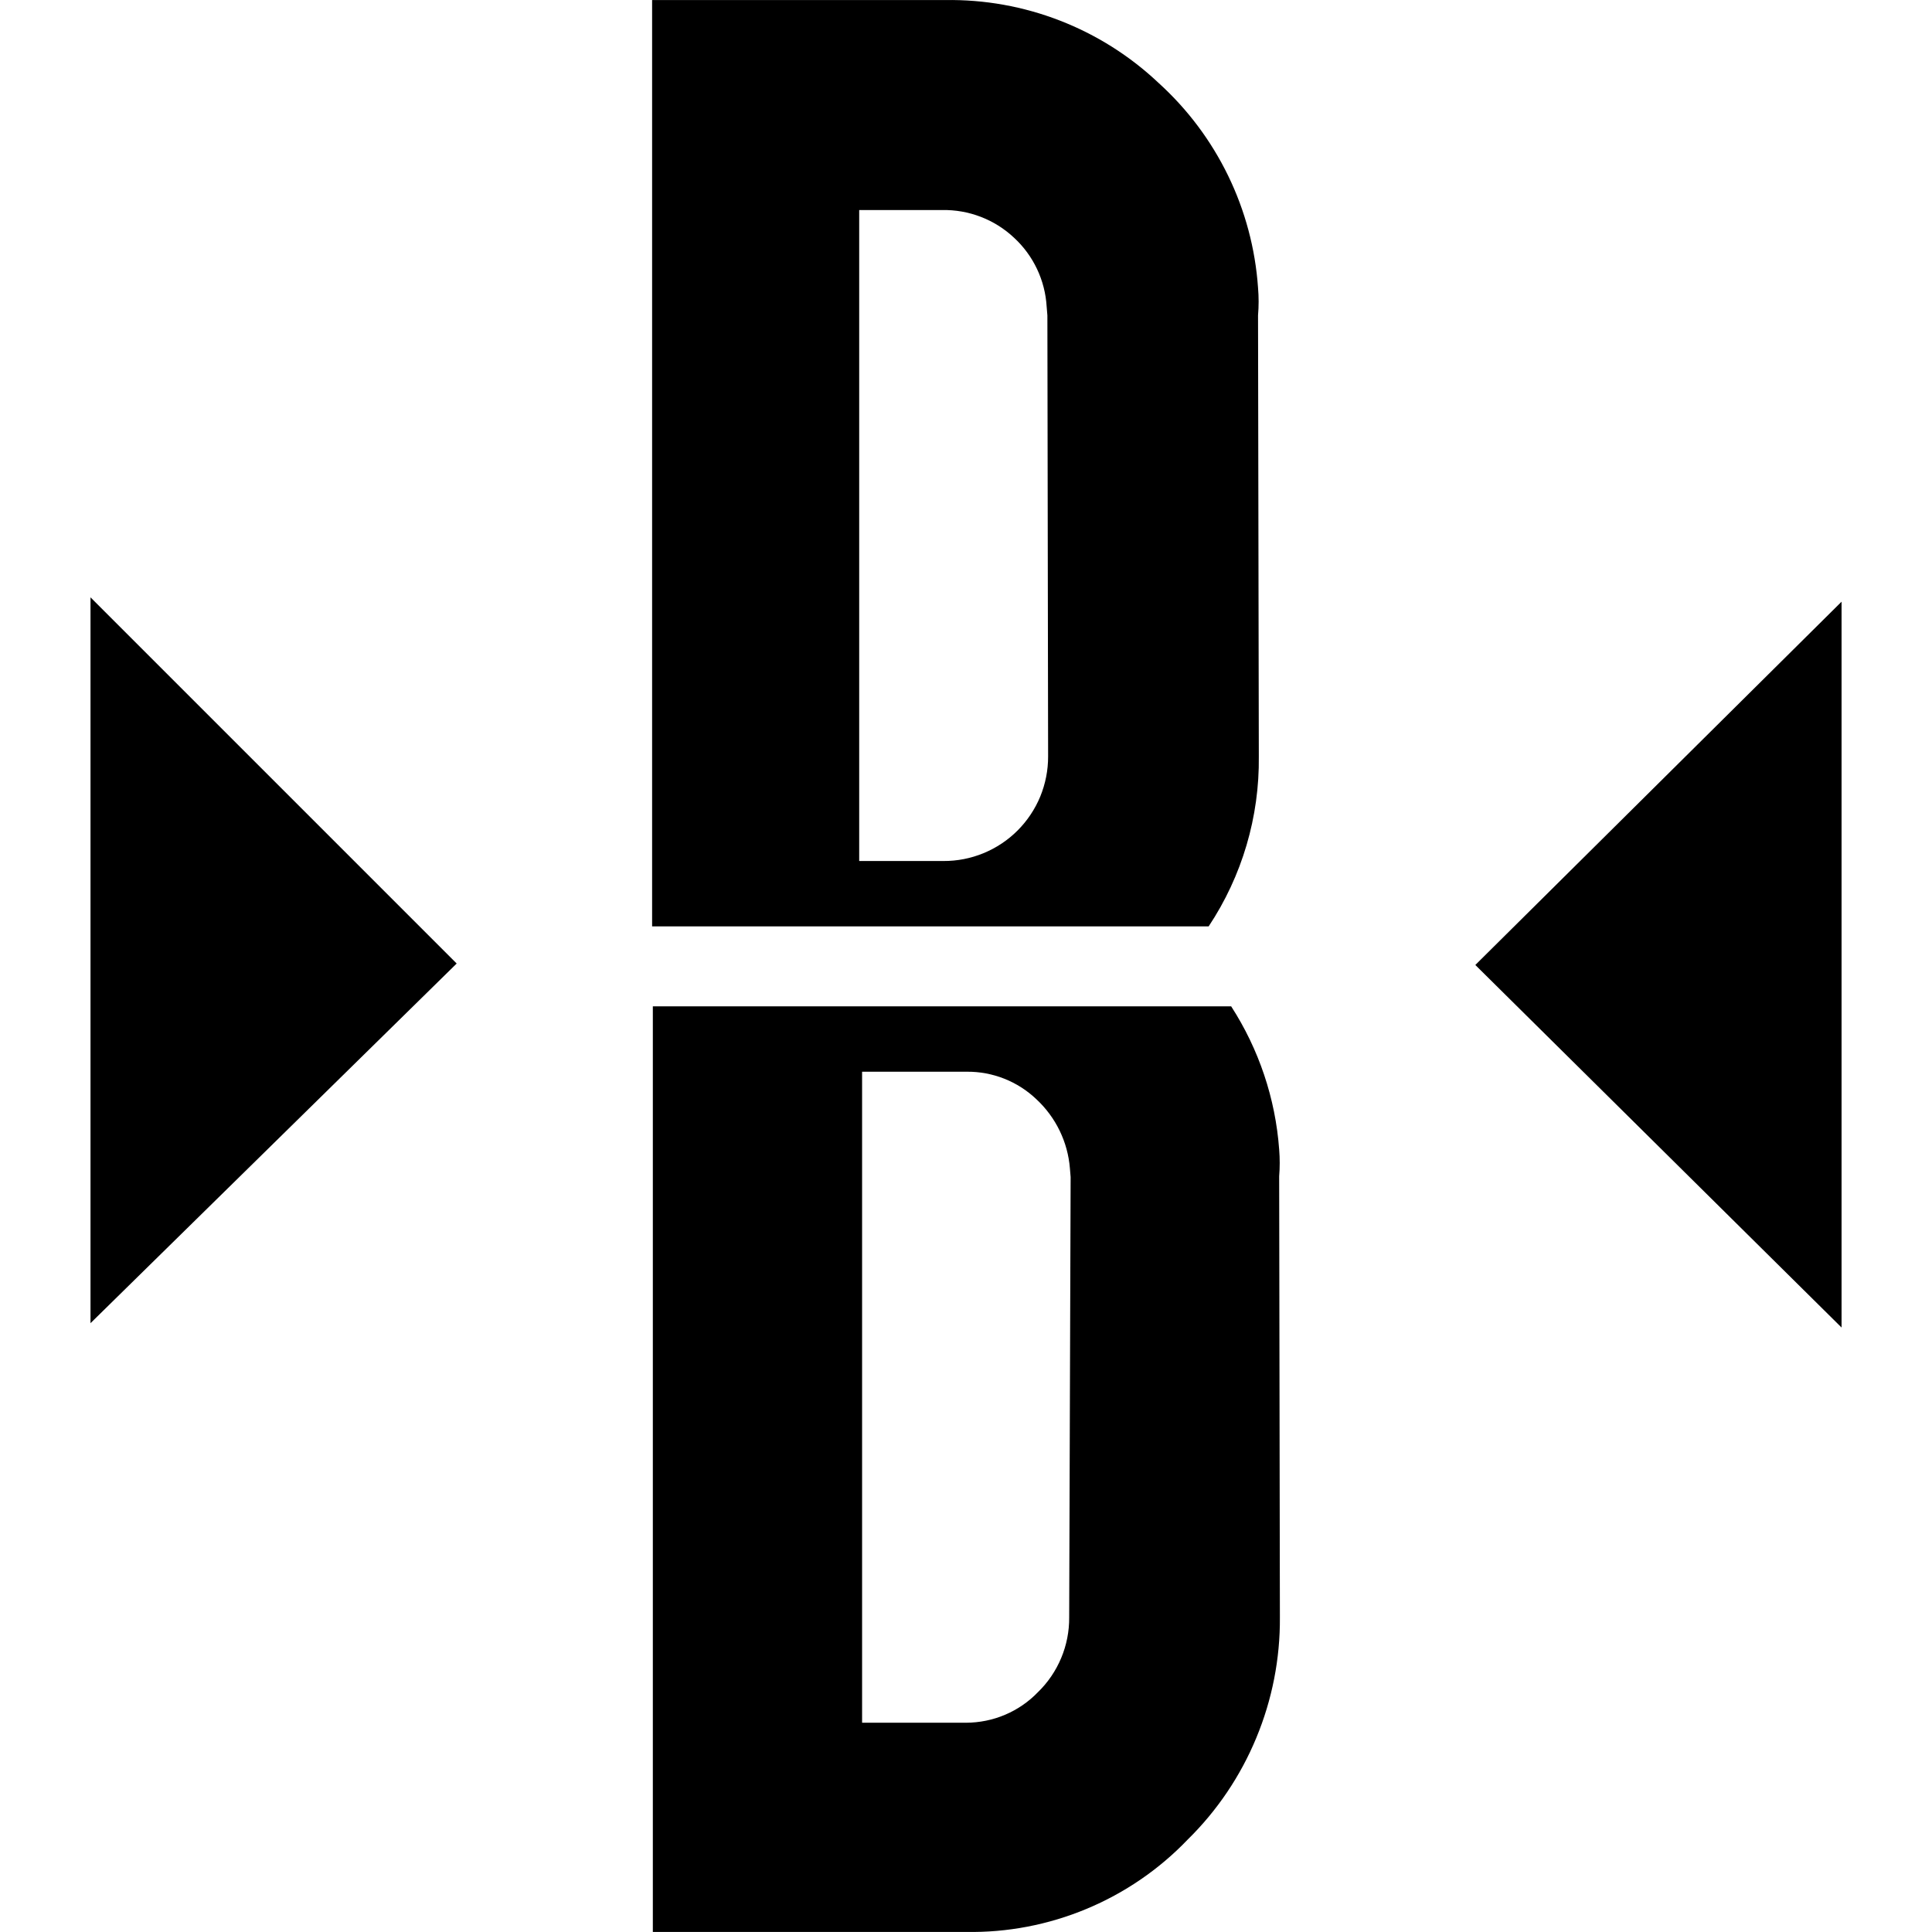
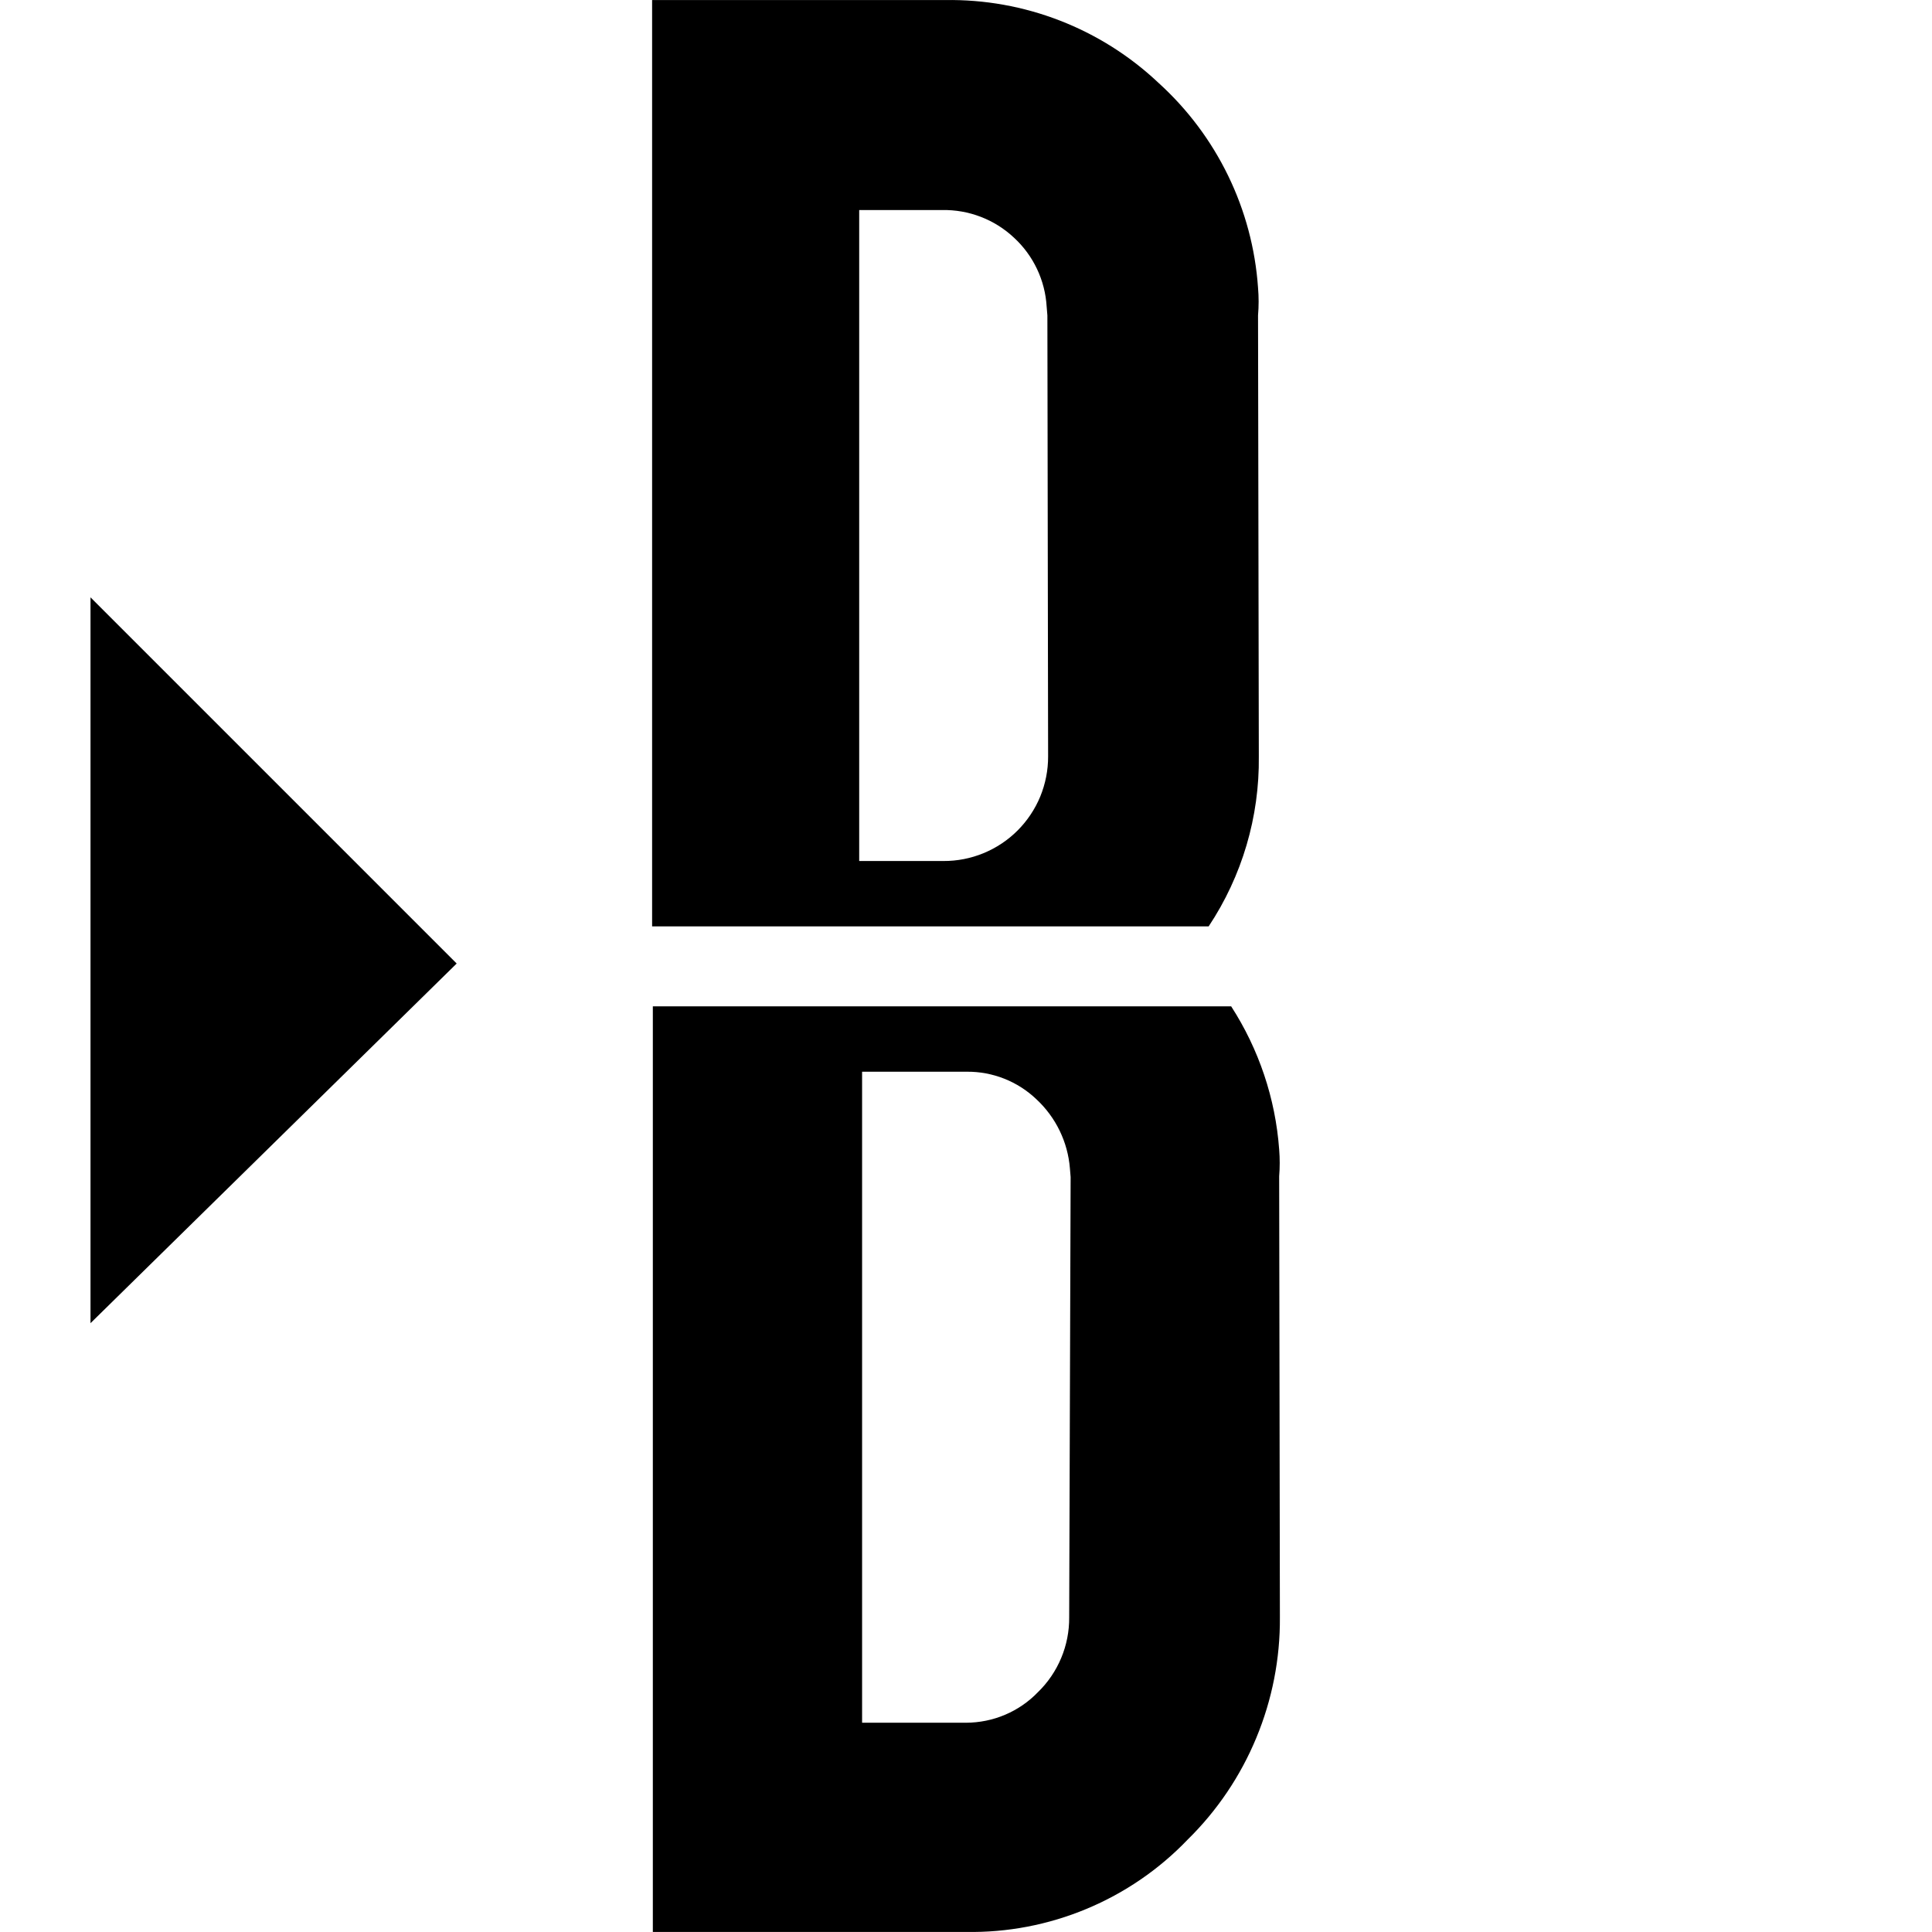
<svg xmlns="http://www.w3.org/2000/svg" width="32" height="32" viewBox="0 0 32 32" fill="none">
  <path d="M1.499 21.916V9.894L7.564 15.959L1.499 21.916Z" fill="#FCC22D" style="fill:#FCC22D;fill:color(display-p3 0.988 0.761 0.176);fill-opacity:1;" />
-   <path d="M30.502 9.966V21.988L24.436 15.983L30.502 9.966Z" fill="#FCC22D" style="fill:#FCC22D;fill:color(display-p3 0.988 0.761 0.176);fill-opacity:1;" />
  <path fill-rule="evenodd" clip-rule="evenodd" d="M20.85 12.528C20.862 13.529 20.573 14.51 20.019 15.344H10.801V0.001H15.651C16.964 -0.021 18.234 0.471 19.189 1.373C20.156 2.249 20.747 3.465 20.837 4.766C20.85 4.918 20.85 5.071 20.837 5.224L20.85 12.528ZM17.336 5.079C17.31 4.642 17.116 4.232 16.794 3.936C16.472 3.634 16.044 3.47 15.603 3.479H14.231V14.261H15.627C15.855 14.262 16.08 14.218 16.291 14.131C16.502 14.044 16.693 13.917 16.854 13.756C17.015 13.595 17.143 13.403 17.23 13.193C17.316 12.982 17.361 12.756 17.36 12.528L17.348 5.224L17.336 5.079Z" fill="black" style="fill:black;fill-opacity:1;" />
  <path fill-rule="evenodd" clip-rule="evenodd" d="M20.392 16.668C20.851 17.379 21.125 18.194 21.187 19.038C21.199 19.187 21.199 19.336 21.187 19.484L21.199 26.788C21.204 27.473 21.071 28.152 20.808 28.785C20.546 29.418 20.159 29.991 19.67 30.471C19.197 30.965 18.626 31.355 17.994 31.618C17.363 31.881 16.684 32.011 16 31.999H10.813V16.668H20.392ZM17.577 27.461C17.666 27.248 17.711 27.019 17.709 26.788L17.733 19.496L17.721 19.351C17.686 18.915 17.488 18.507 17.167 18.208C16.856 17.911 16.442 17.747 16.012 17.751H14.279V28.534H16C16.222 28.533 16.442 28.489 16.647 28.402C16.852 28.315 17.037 28.188 17.191 28.028C17.357 27.867 17.488 27.674 17.577 27.461Z" fill="black" style="fill:black;fill-opacity:1;" />
</svg>